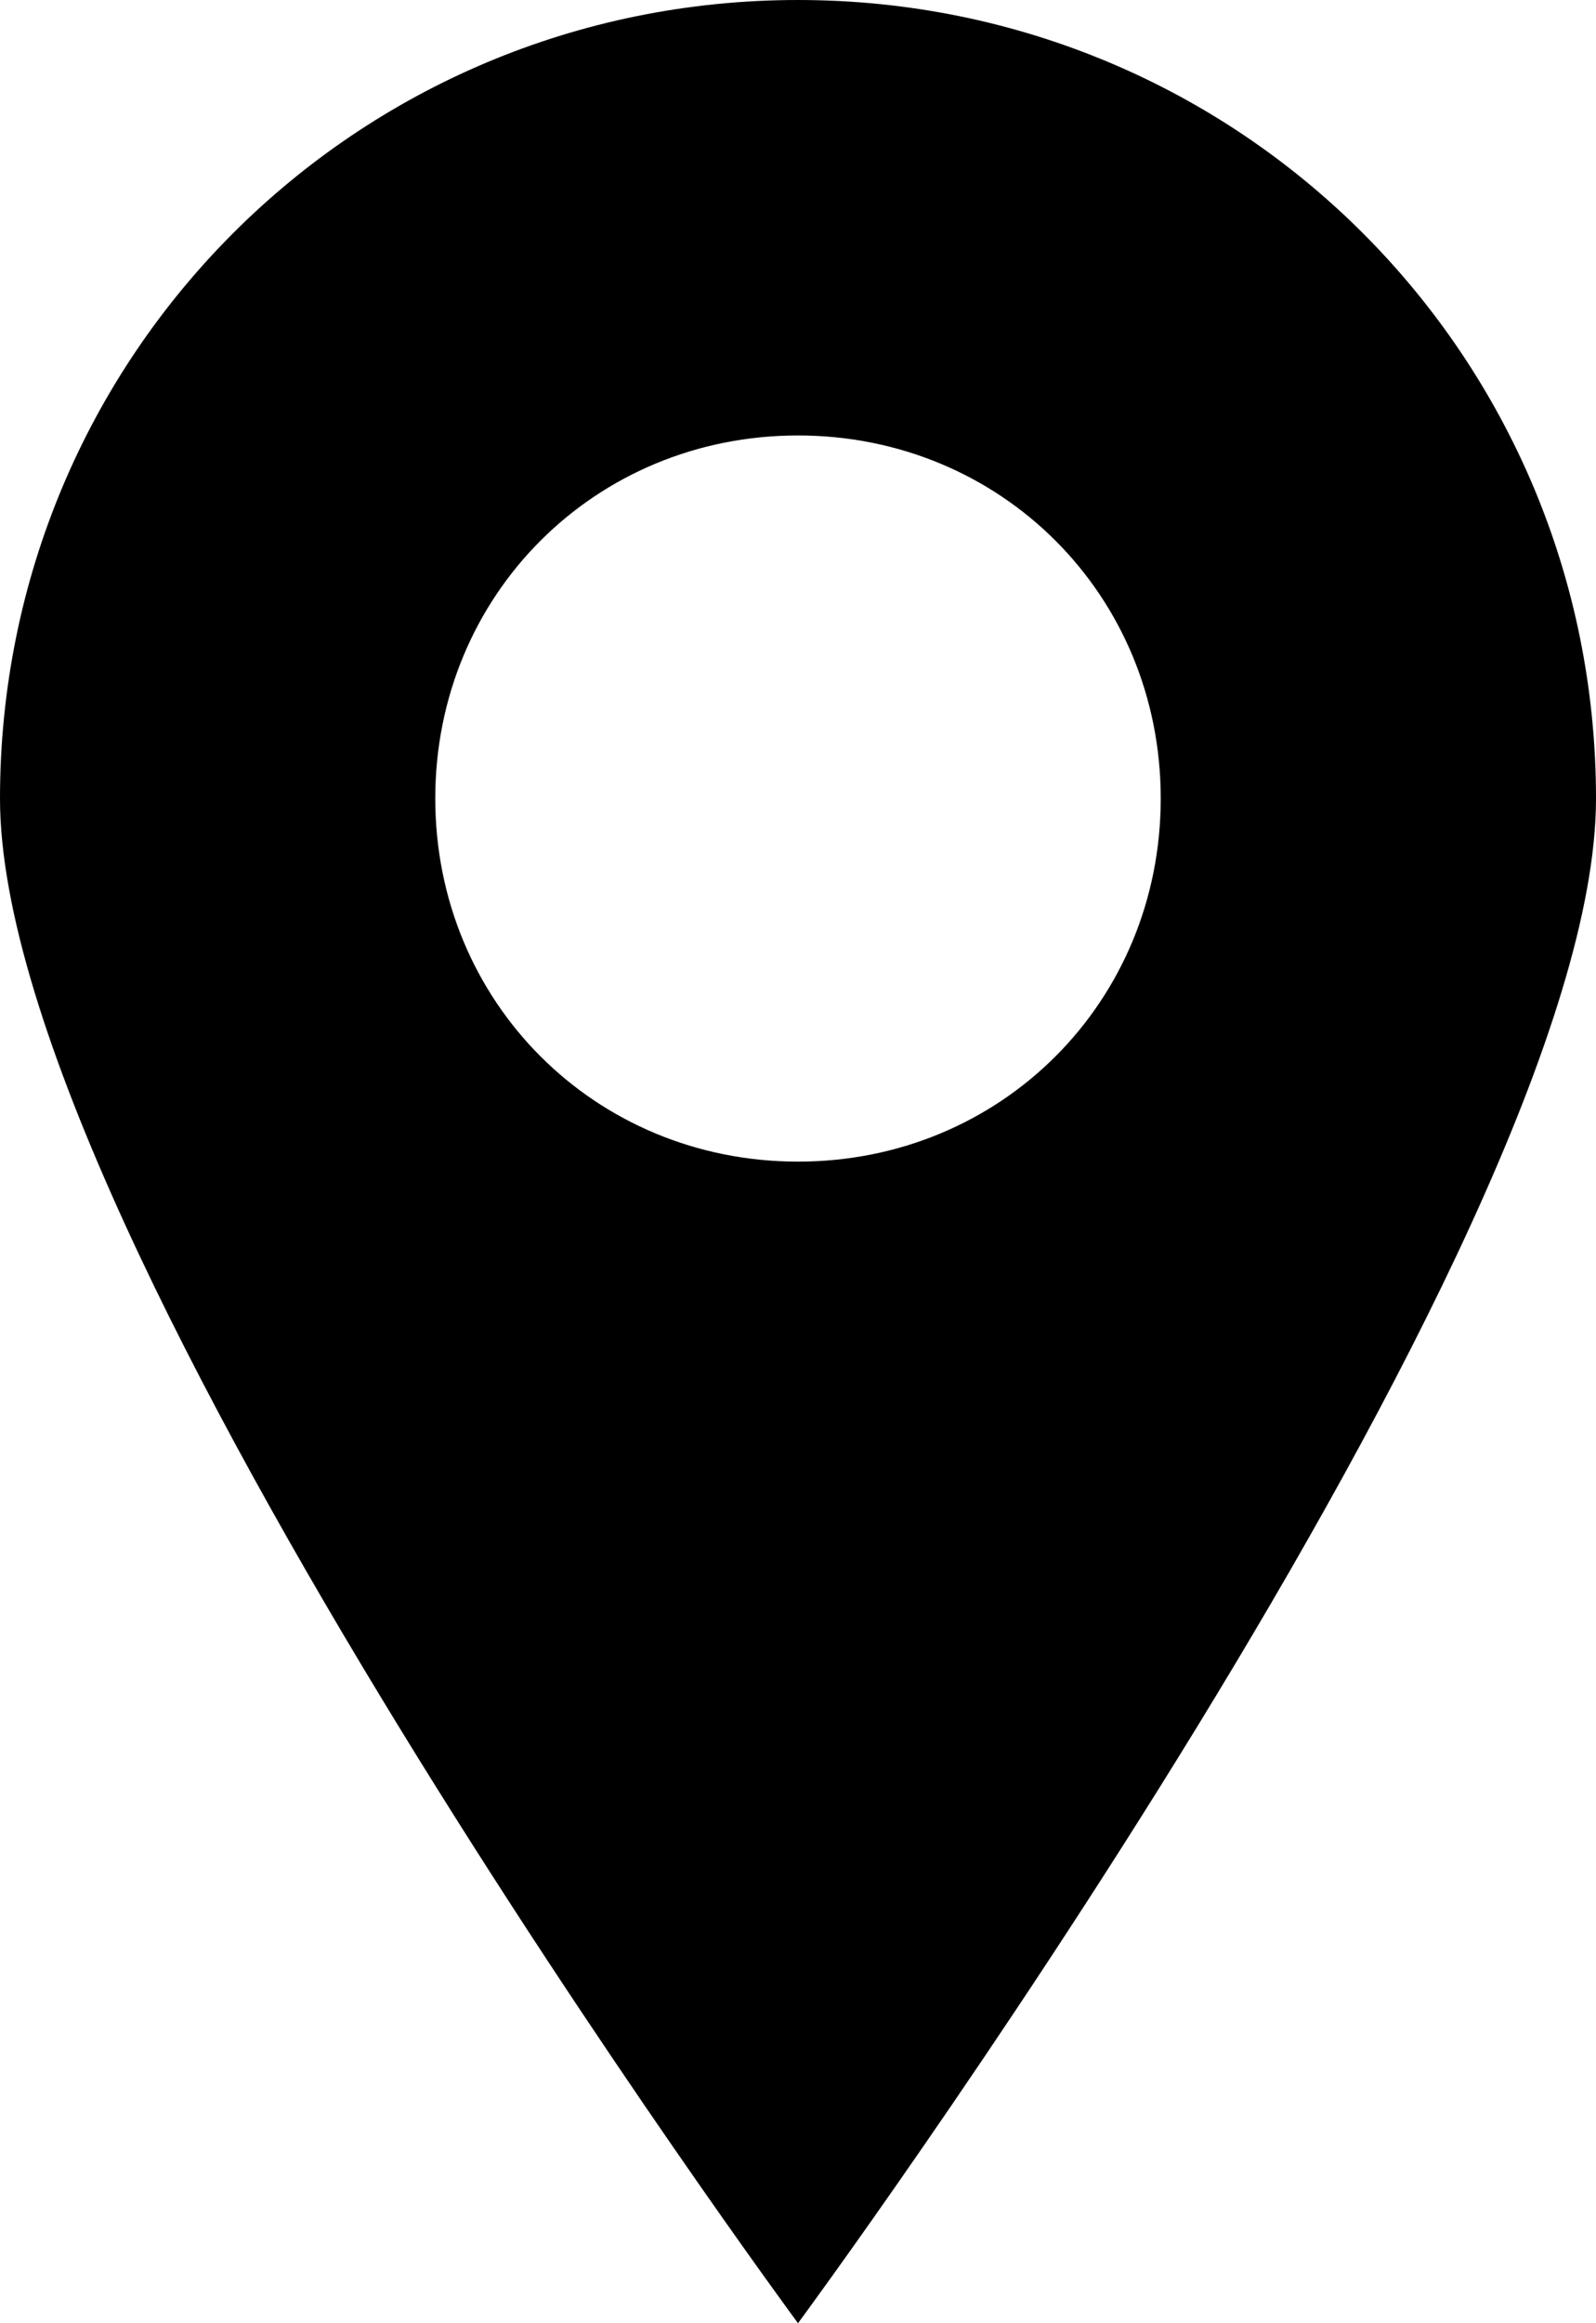
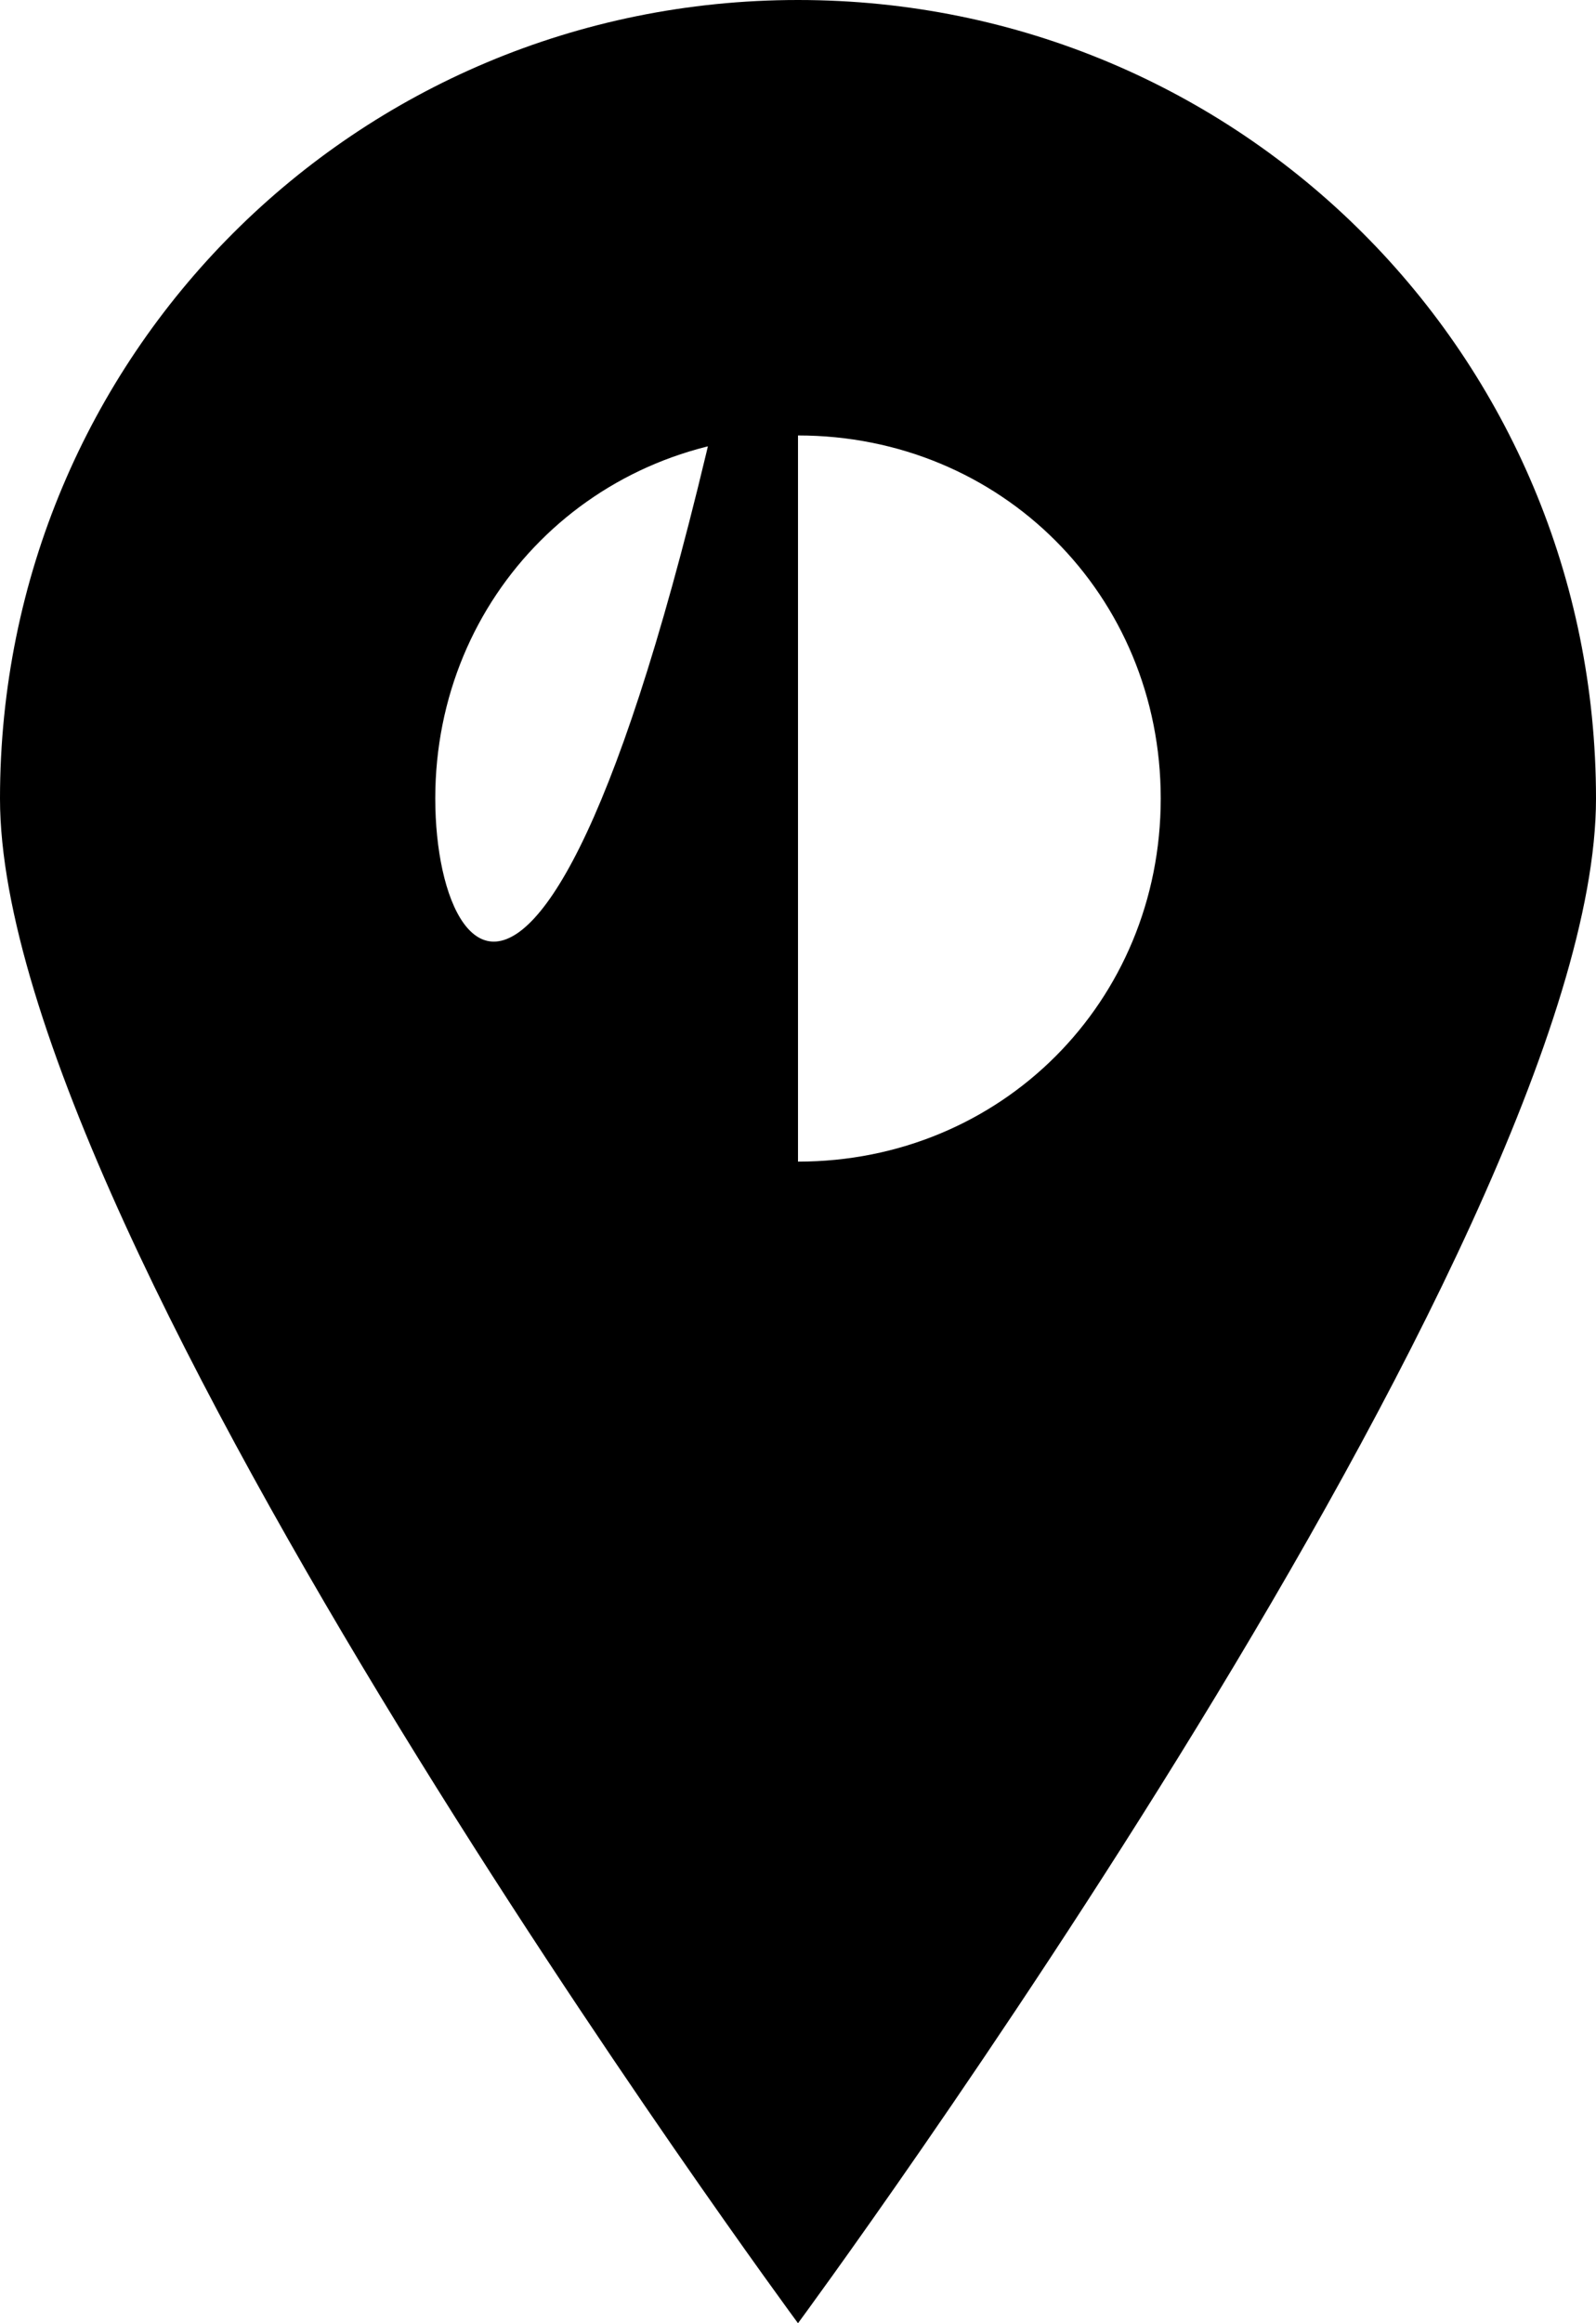
<svg xmlns="http://www.w3.org/2000/svg" width="11" height="16" viewBox="0 0 11 16" fill="none">
-   <path d="M5.5 0C2.45 0 0 2.45 0 5.5C0 8.55 5.5 16 5.5 16C5.5 16 11 8.55 11 5.5C11 2.45 8.55 0 5.5 0ZM5.5 8C4.1 8 3 6.9 3 5.499C3 4.1 4.099 2.999 5.5 2.999C6.9 2.999 8 4.099 8 5.499C8 6.9 6.9 8 5.5 8Z" fill="black" />
+   <path d="M5.5 0C2.45 0 0 2.45 0 5.5C0 8.55 5.5 16 5.5 16C5.5 16 11 8.55 11 5.5C11 2.45 8.55 0 5.5 0ZC4.1 8 3 6.9 3 5.499C3 4.1 4.099 2.999 5.5 2.999C6.9 2.999 8 4.099 8 5.499C8 6.9 6.9 8 5.5 8Z" fill="black" />
</svg>